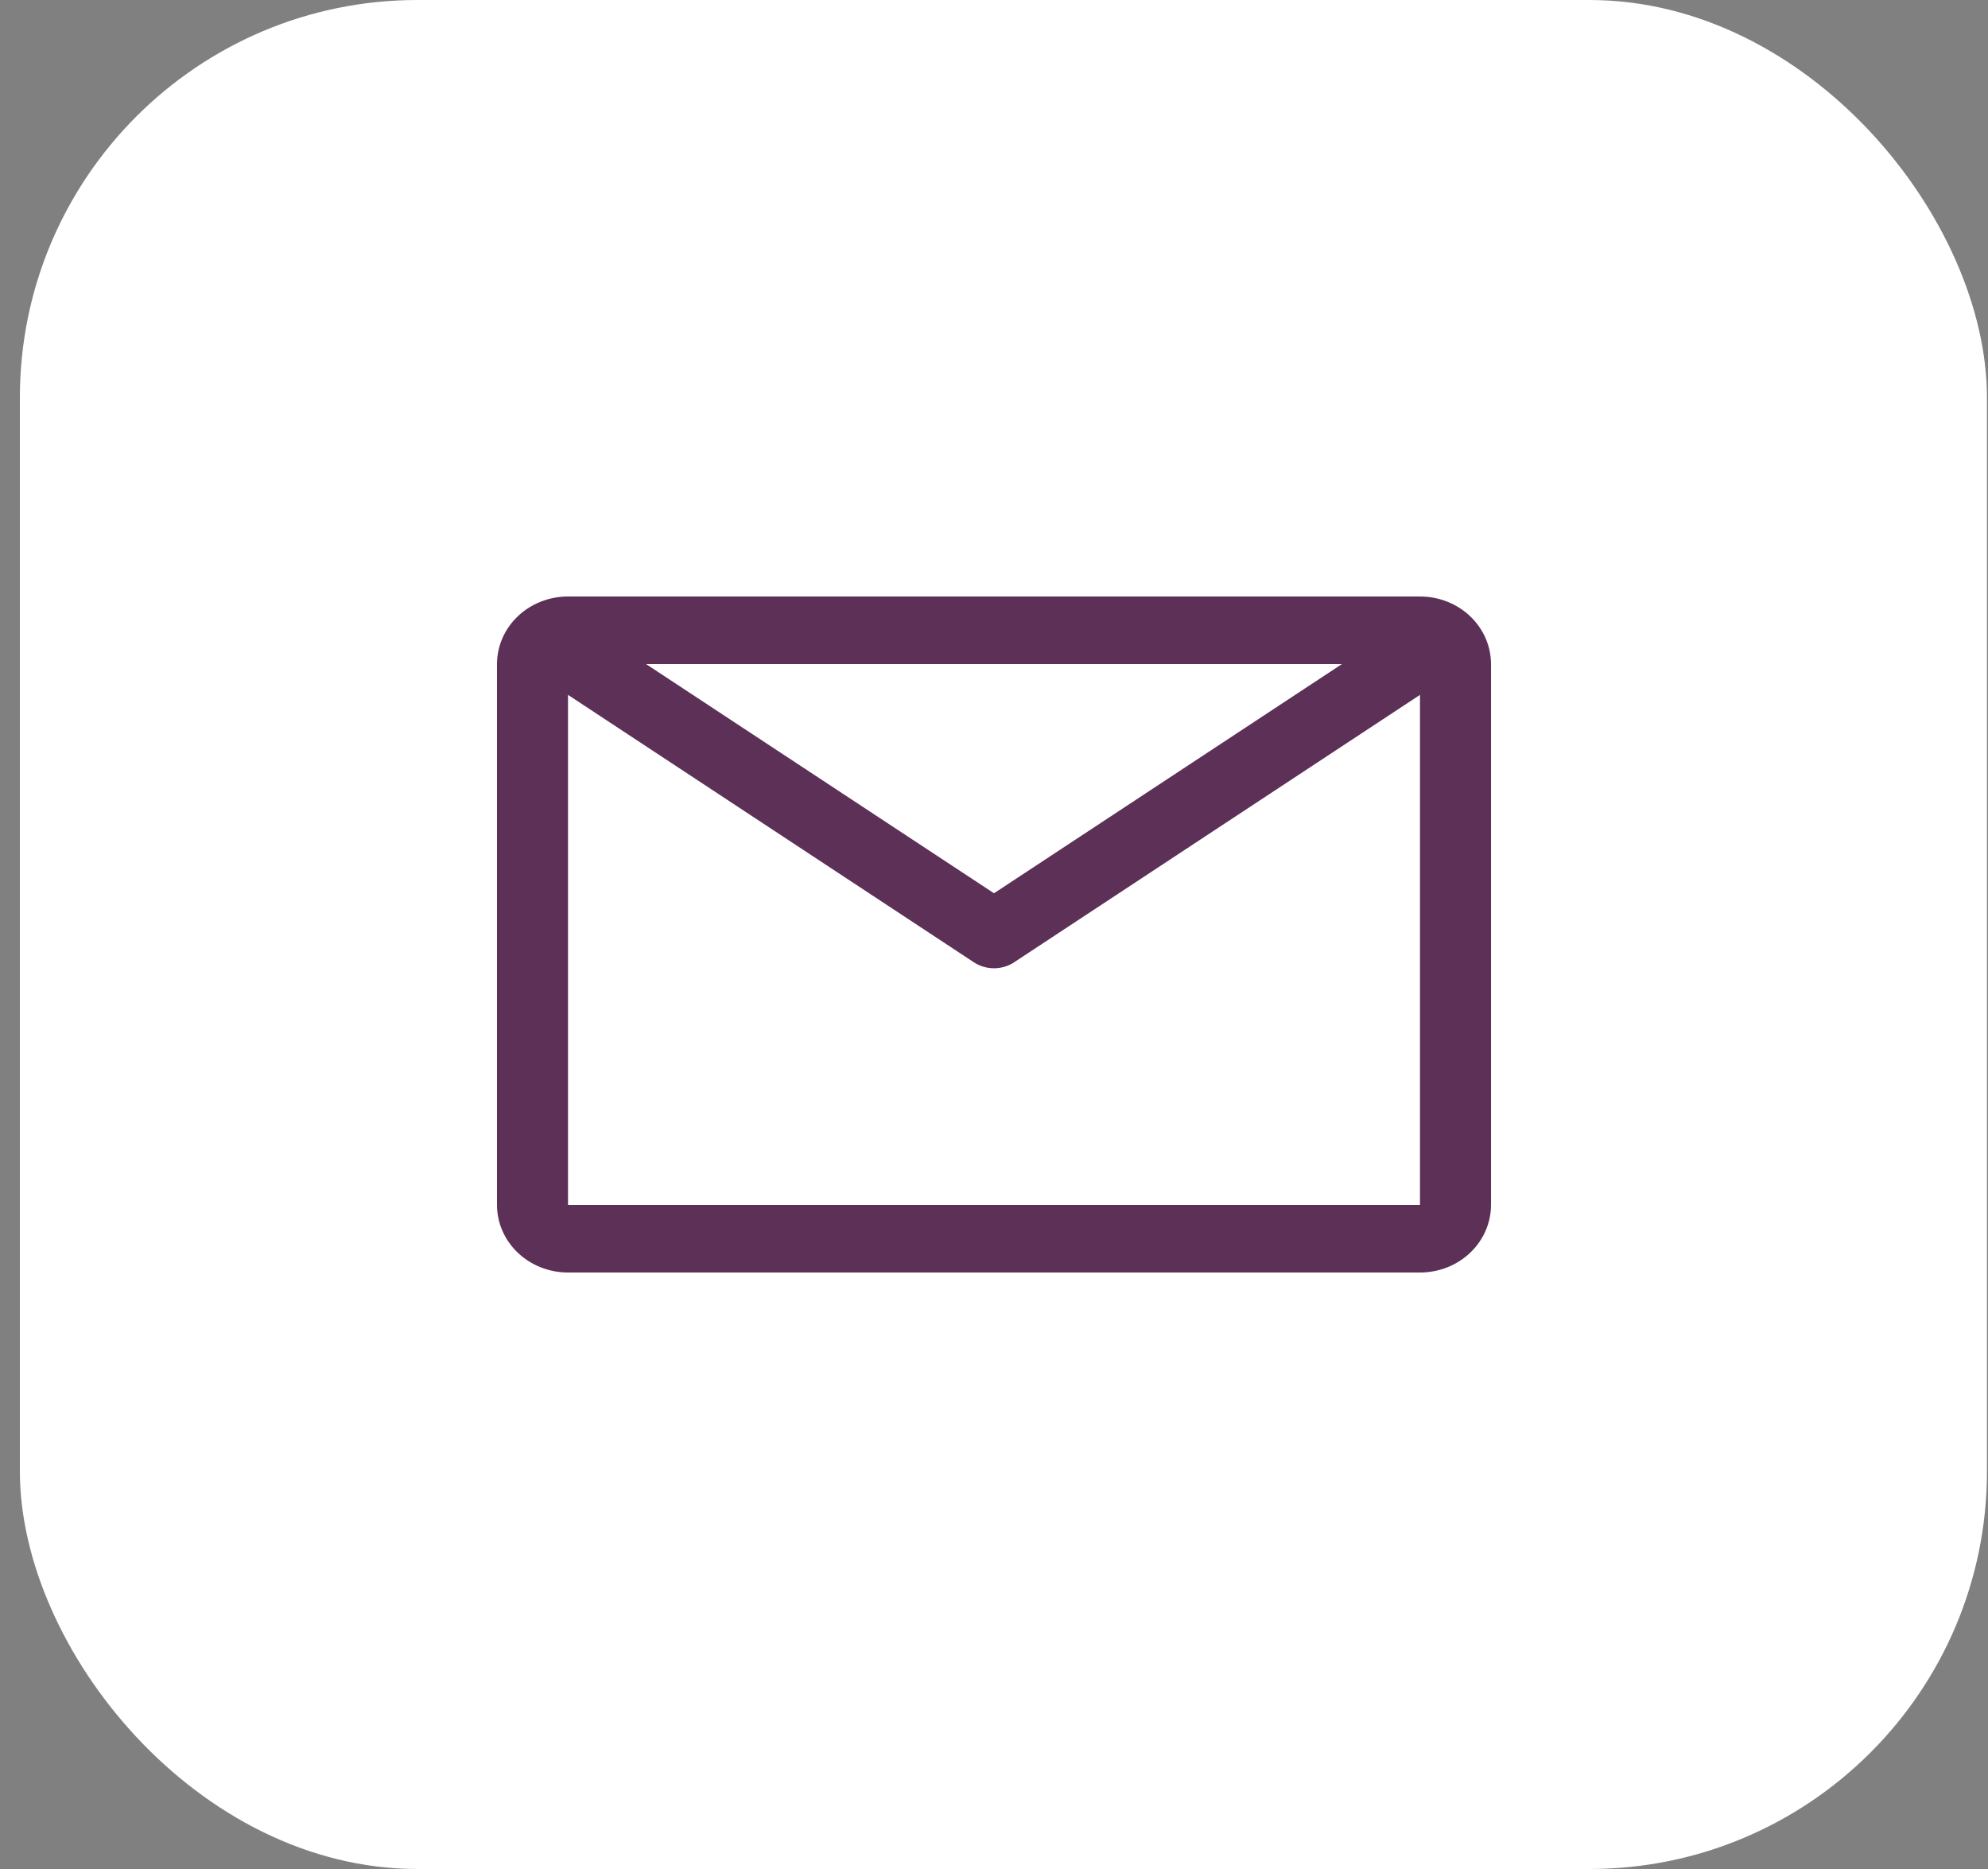
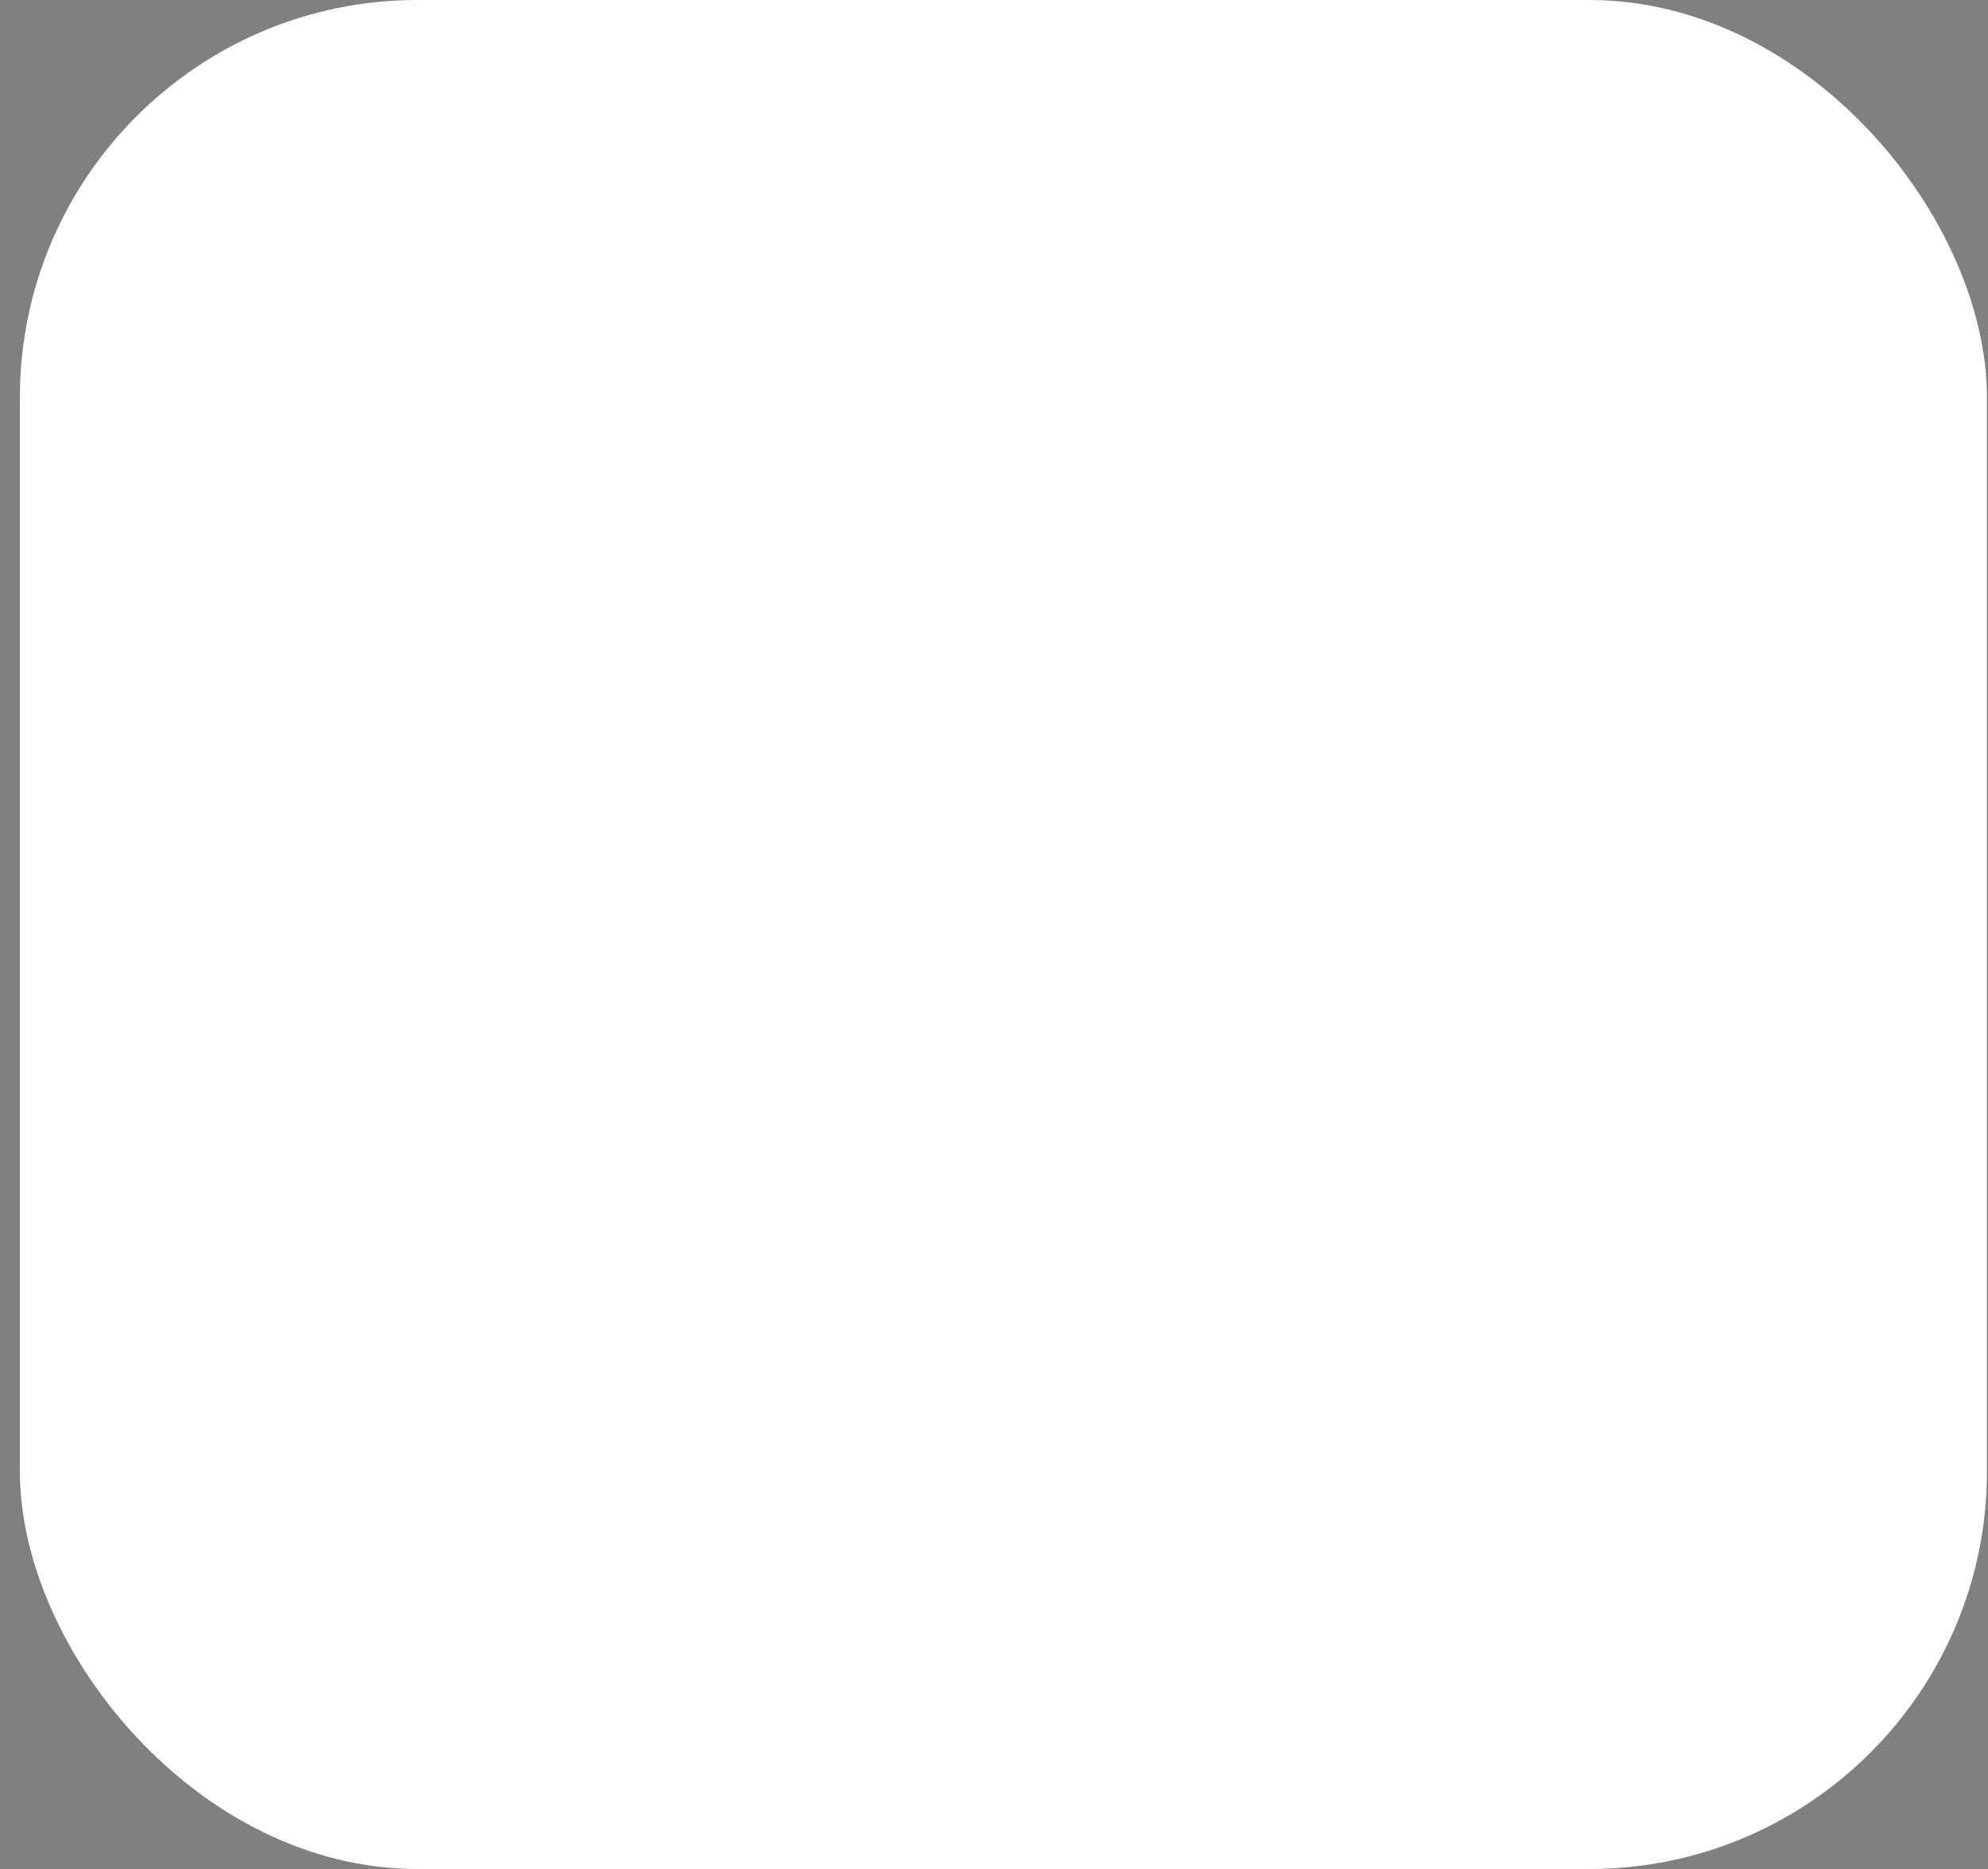
<svg xmlns="http://www.w3.org/2000/svg" width="50" height="47" viewBox="0 0 50 47" fill="none">
  <rect x="0" y="0" width="50" height="47" fill="#808080" stroke="none" />
  <rect x="0.5" width="49.474" height="47" rx="10" fill="white" />
-   <path d="M35.714 15H14.286C13.812 15 13.358 15.179 13.023 15.498C12.688 15.817 12.5 16.249 12.5 16.7V30.3C12.5 30.751 12.688 31.183 13.023 31.502C13.358 31.821 13.812 32 14.286 32H35.714C36.188 32 36.642 31.821 36.977 31.502C37.312 31.183 37.5 30.751 37.5 30.3V16.7C37.5 16.249 37.312 15.817 36.977 15.498C36.642 15.179 36.188 15 35.714 15ZM33.75 16.7L25 22.463L16.25 16.7H33.75ZM14.286 30.3V17.474L24.491 24.197C24.64 24.296 24.818 24.349 25 24.349C25.182 24.349 25.36 24.296 25.509 24.197L35.714 17.474V30.3H14.286Z" fill="#5D3057" />
</svg>